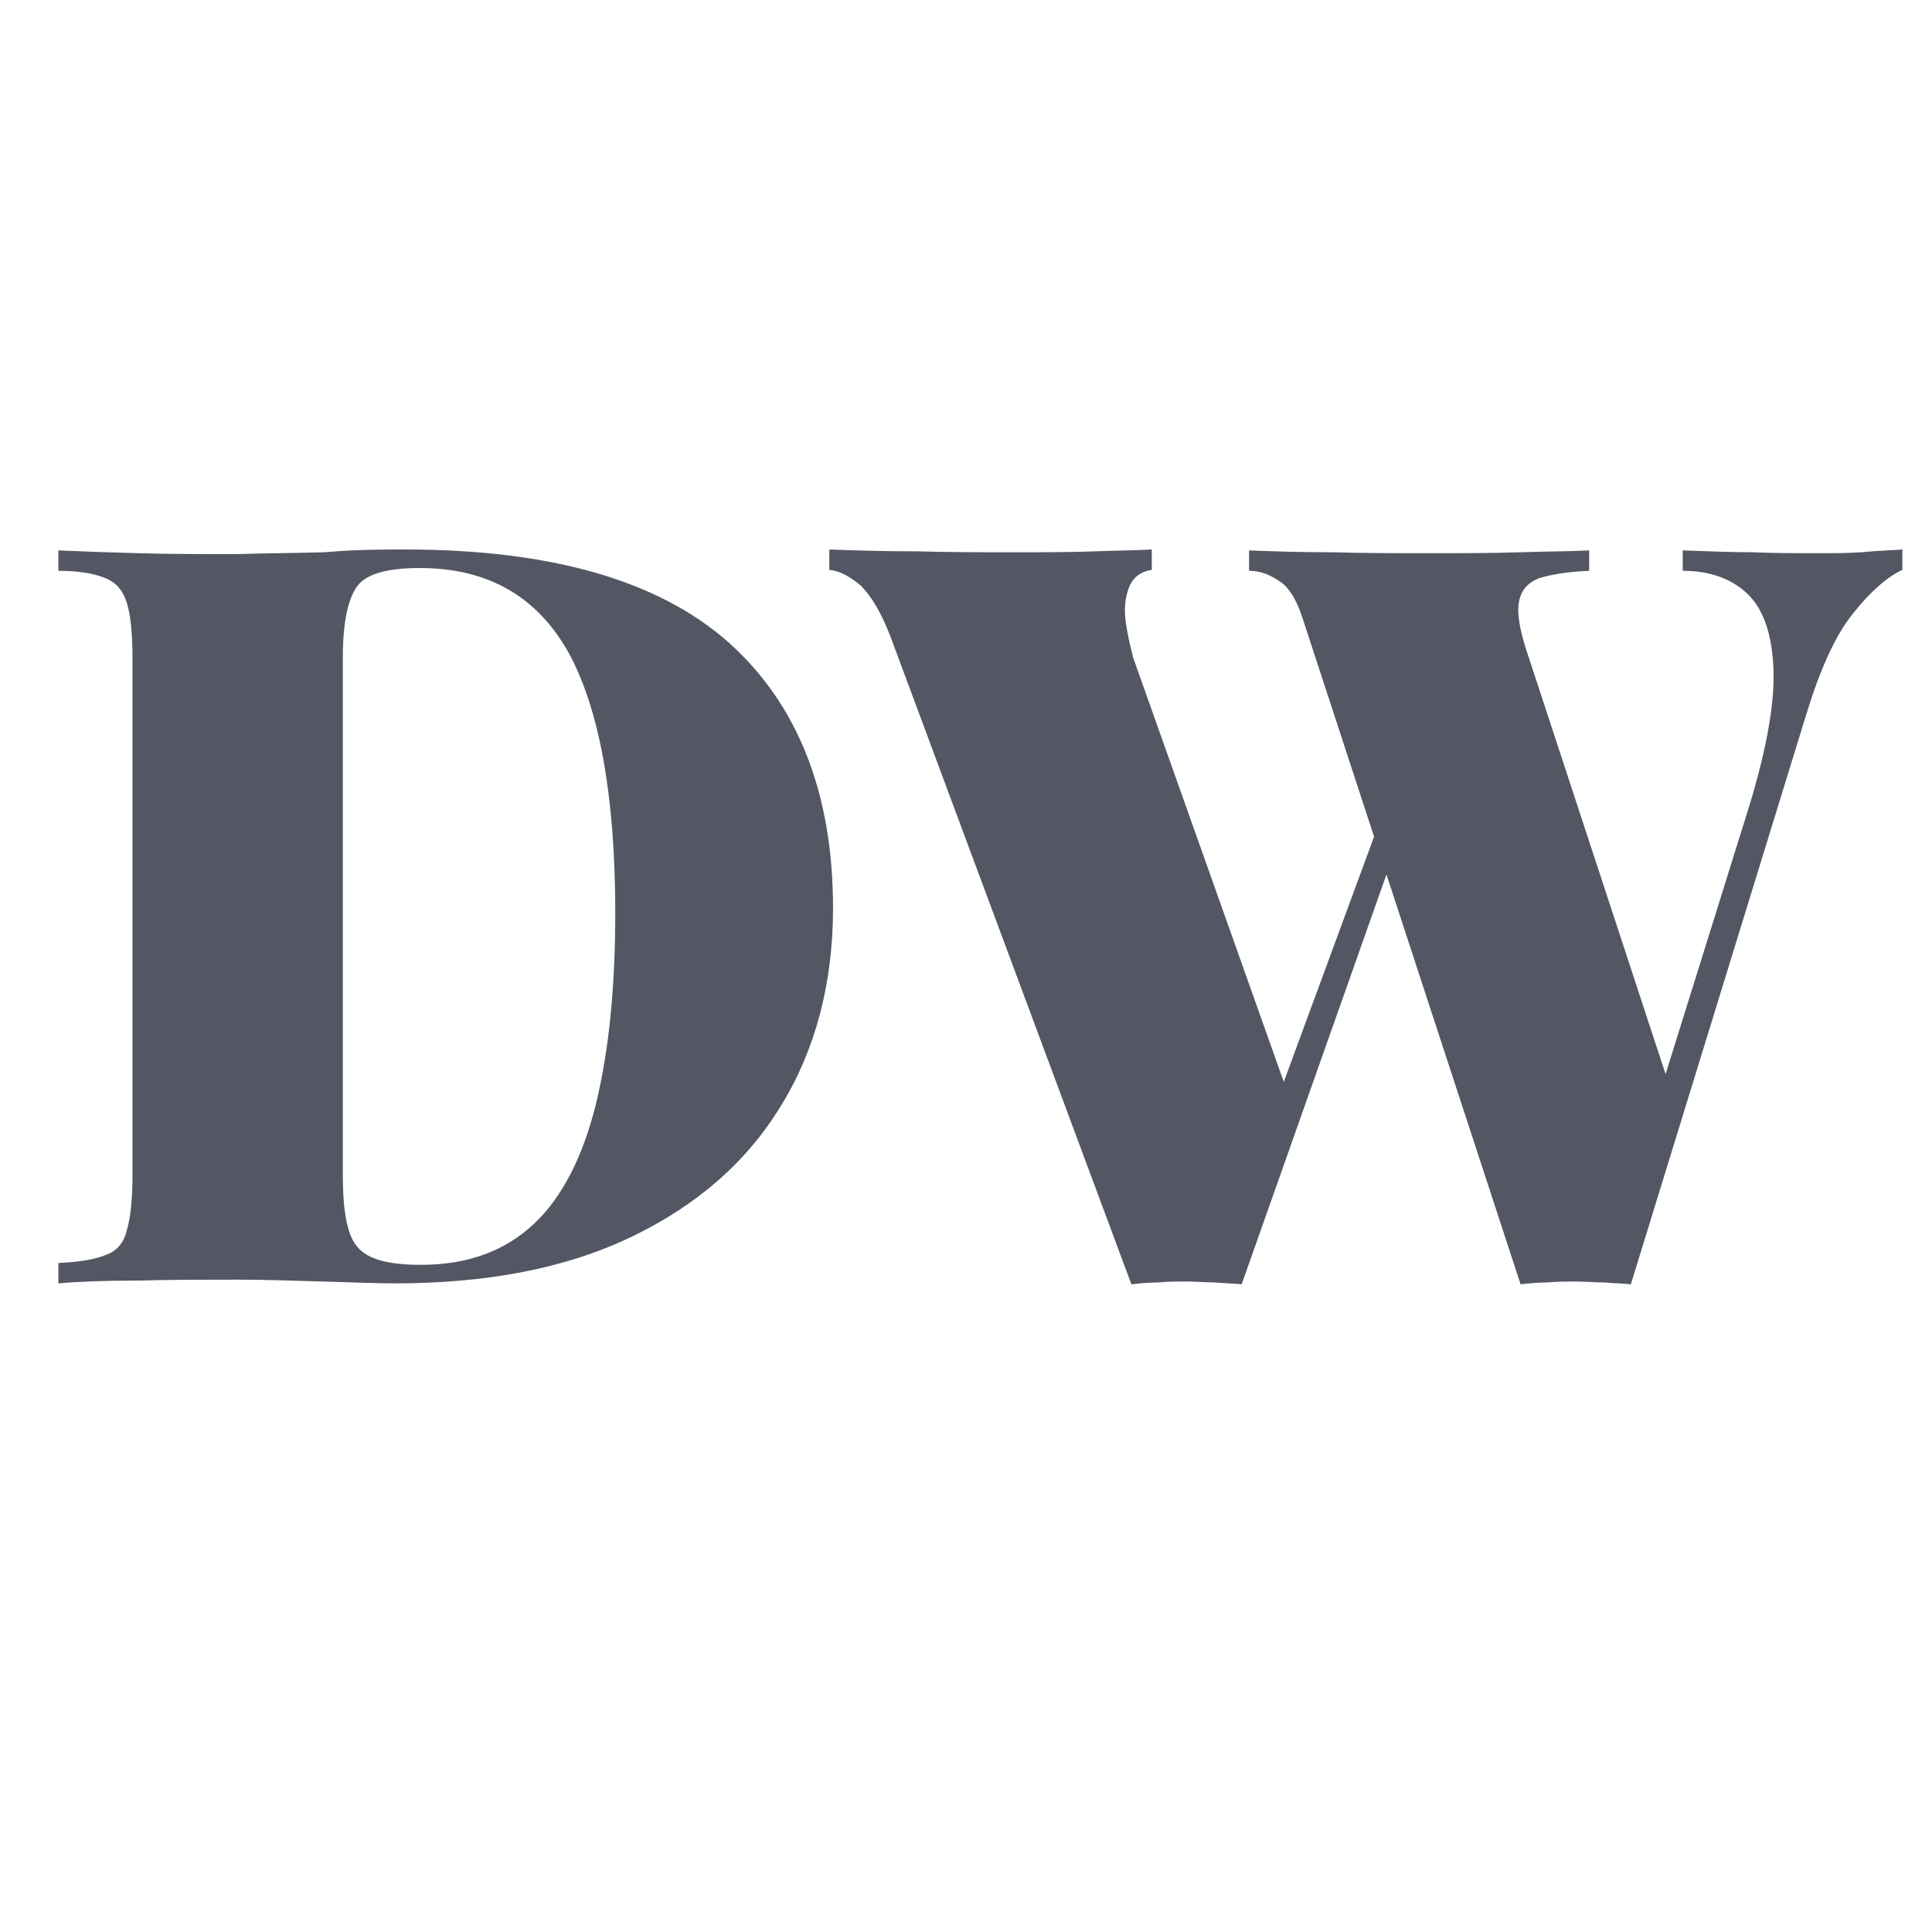
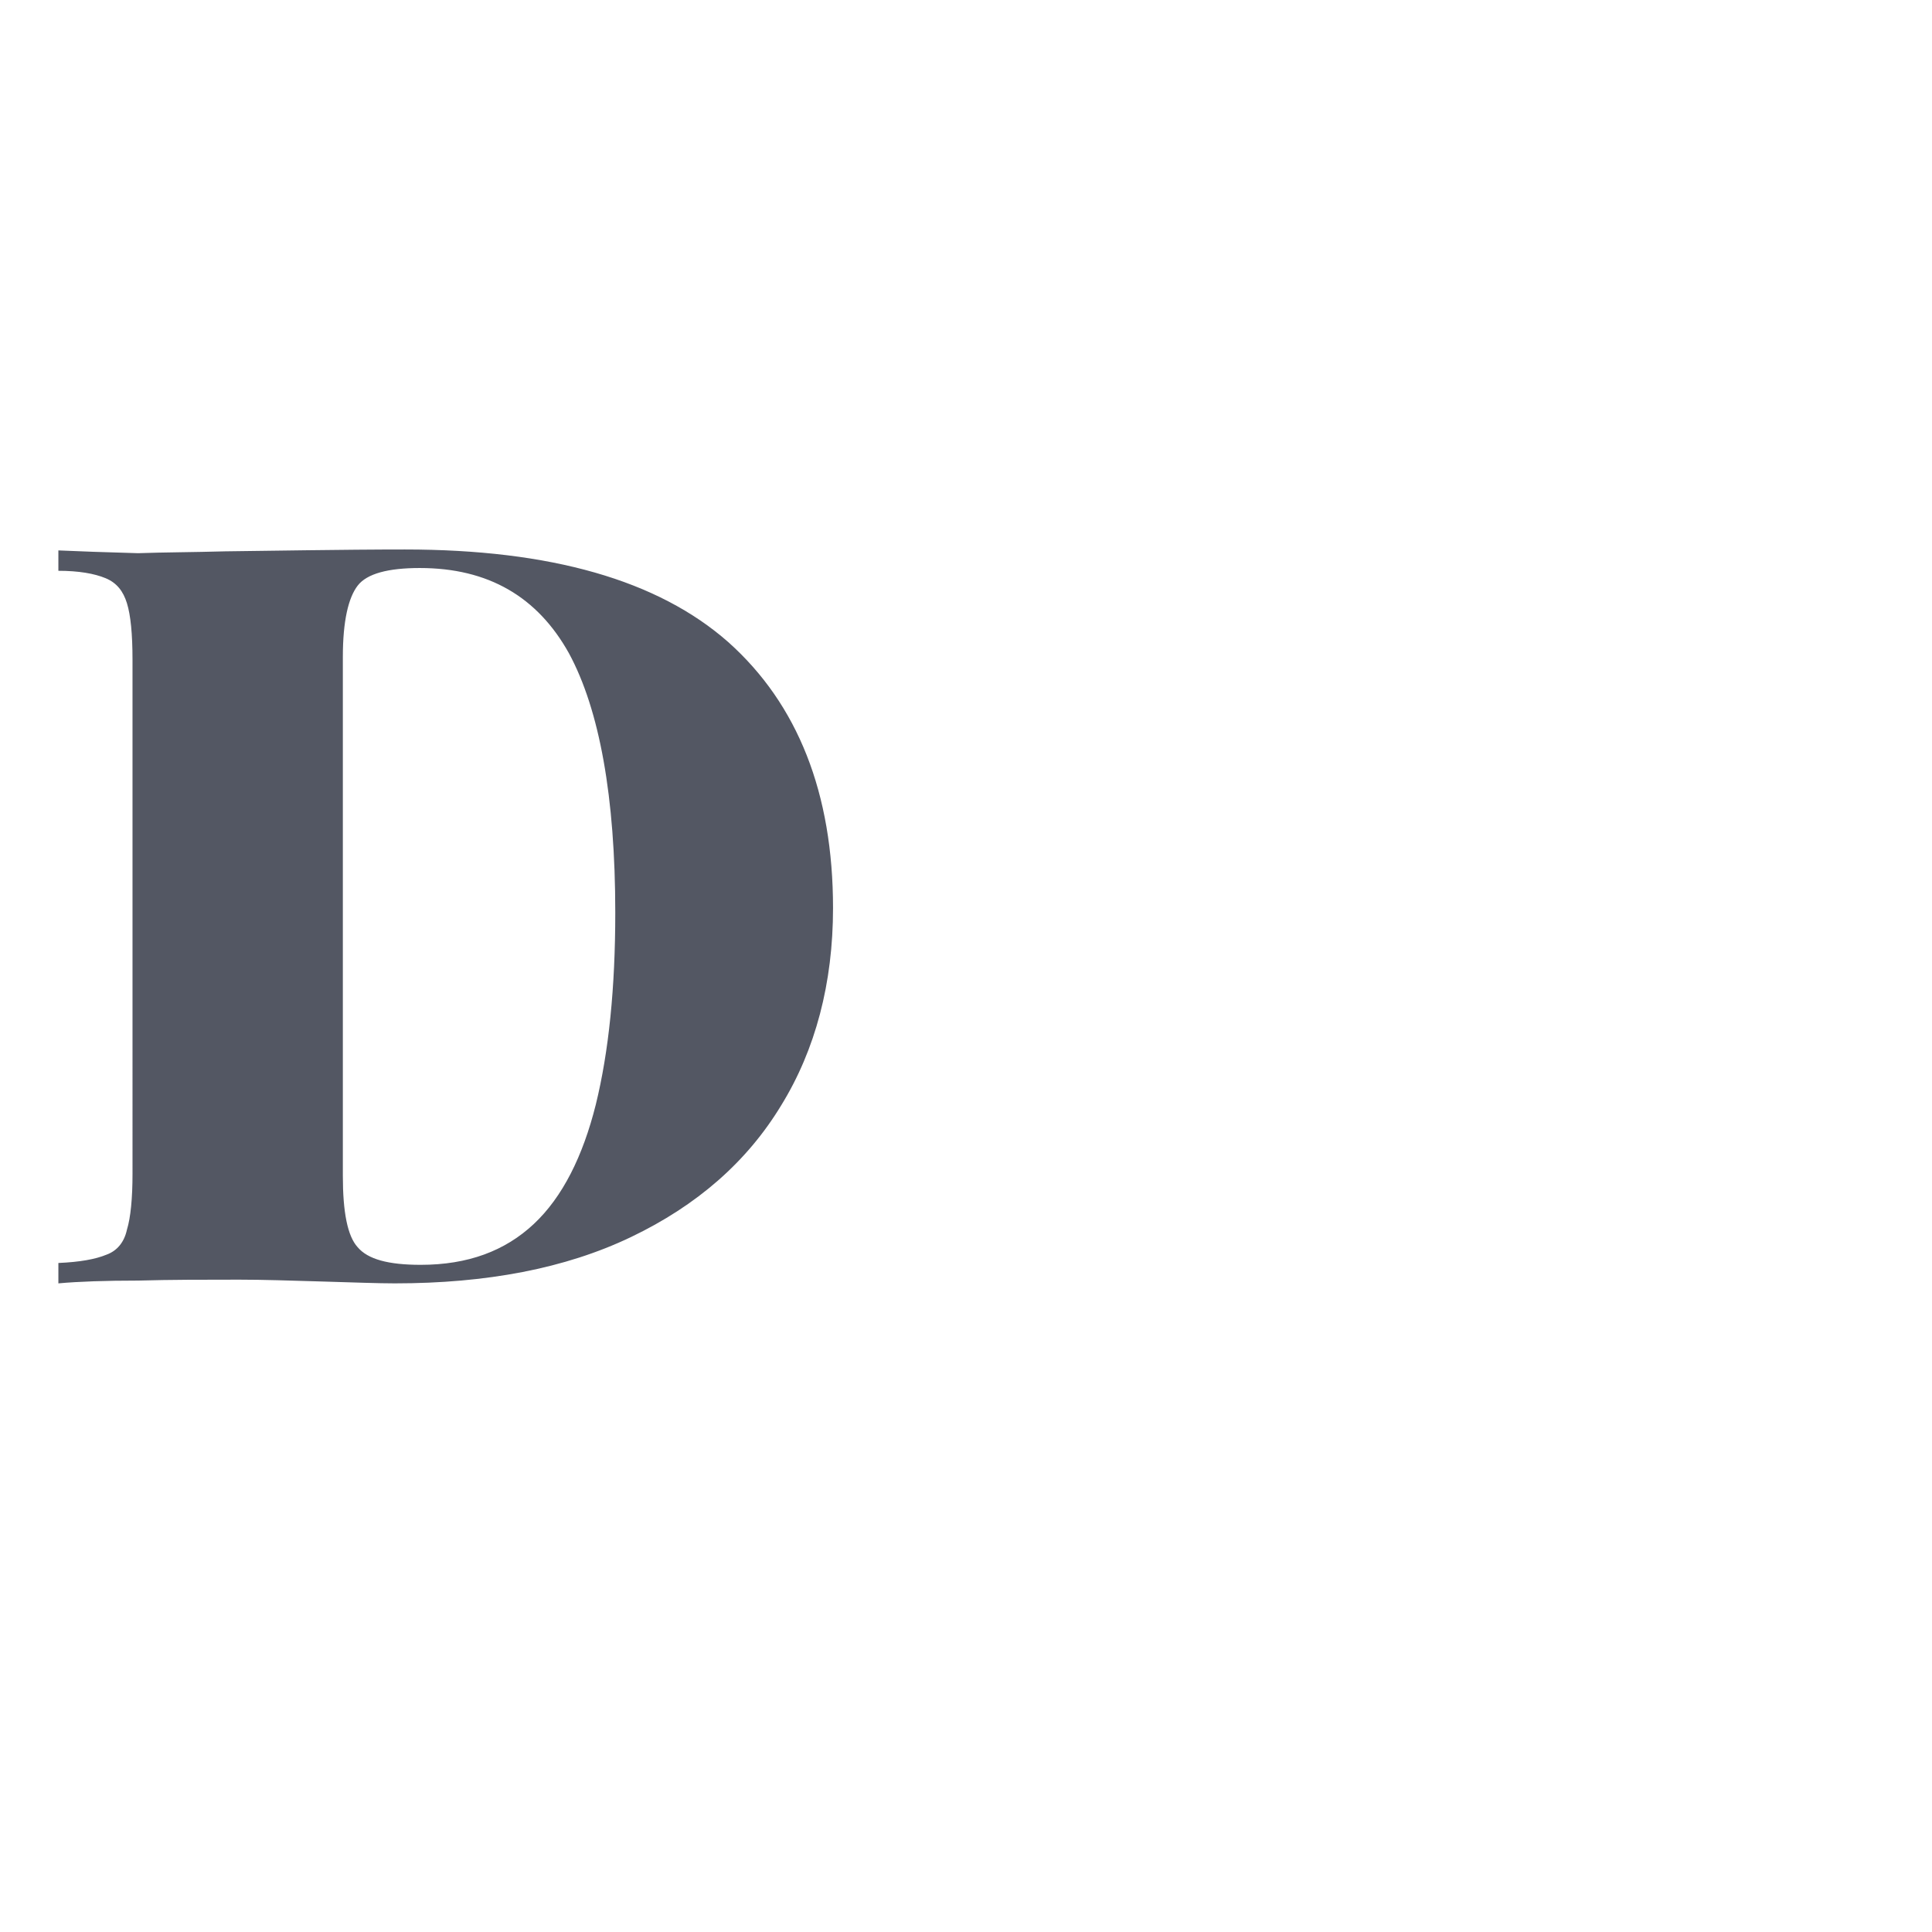
<svg xmlns="http://www.w3.org/2000/svg" version="1.1" id="Layer_1" x="0px" y="0px" viewBox="0 0 208.5 208.5" style="enable-background:new 0 0 208.5 208.5;" xml:space="preserve">
  <style type="text/css">
	.st0{enable-background:new    ;}
	.st1{fill:#535763;}
</style>
  <g class="st0">
-     <path class="st1" d="M43.7,59.3c15.7,0,27.3,3.3,34.9,10C86.1,76,89.9,85.6,89.9,98c0,8.1-1.9,15.3-5.6,21.3   c-3.7,6.1-9.1,10.8-16.2,14.2c-7.1,3.4-15.6,5-25.5,5c-1.8,0-4.4-0.1-7.8-0.2c-3.4-0.1-6.4-0.2-9-0.2c-3.7,0-7.4,0-10.9,0.1   c-3.5,0-6.4,0.1-8.6,0.3v-2.2c2.3-0.1,4-0.4,5.2-0.9c1.1-0.4,1.9-1.3,2.2-2.7c0.4-1.3,0.6-3.4,0.6-6V71.2c0-2.8-0.2-4.8-0.6-6.1   c-0.4-1.3-1.1-2.2-2.3-2.7c-1.2-0.5-2.9-0.8-5.1-0.8v-2.2c2.2,0.1,5,0.2,8.6,0.3c3.5,0.1,7.1,0.1,10.7,0.1c2.8-0.1,5.9-0.1,9.4-0.2   C38.5,59.3,41.3,59.3,43.7,59.3z M45.3,61.3c-3.4,0-5.7,0.6-6.7,1.9c-1,1.3-1.6,3.8-1.6,7.7v56c0,3.9,0.5,6.5,1.6,7.7   c1.1,1.3,3.3,1.9,6.8,1.9c5.1,0,9.1-1.5,12.2-4.4c3.1-2.9,5.3-7.3,6.7-12.9c1.4-5.7,2.1-12.6,2.1-20.7c0-12.5-1.7-21.9-5-28   C58,64.4,52.7,61.3,45.3,61.3z" />
-     <path class="st1" d="M124.3,59.3v2.2c-1.3,0.2-2.1,0.9-2.5,2c-0.4,1.1-0.5,2.3-0.3,3.7c0.2,1.4,0.5,2.6,0.8,3.8l16.9,47.6l-3.1,4.8   l13.4-36.4l1.6,3.2l-17.1,48.4c-0.9-0.1-1.8-0.1-2.9-0.2c-1,0-2-0.1-3.1-0.1c-1,0-2,0-3,0.1c-1,0-2,0.1-2.9,0.2l-26-69.9   c-1-2.6-2.1-4.4-3.2-5.5c-1.2-1-2.3-1.6-3.4-1.7v-2.2c2.7,0.1,5.8,0.2,9.5,0.2c3.6,0.1,7.1,0.1,10.4,0.1c3.3,0,6.2,0,8.7-0.1   C120.7,59.4,122.7,59.4,124.3,59.3z M205.3,59.3v2.2c-1.7,0.8-3.5,2.4-5.4,4.8c-1.9,2.4-3.5,6-5,10.9L176,138.6   c-0.9-0.1-1.8-0.1-2.9-0.2c-1,0-2-0.1-3.1-0.1c-1,0-2,0-3,0.1c-1,0-2,0.1-2.9,0.2l-23.5-71.8c-0.6-1.9-1.4-3.3-2.4-4   c-1-0.7-2.1-1.2-3.4-1.2v-2.2c2.5,0.1,5.5,0.2,9,0.2c3.4,0.1,6.9,0.1,10.4,0.1c3.5,0,6.8,0,9.9-0.1c3.1-0.1,5.6-0.1,7.4-0.2v2.2   c-2.3,0.1-4.1,0.4-5.4,0.8c-1.3,0.5-2,1.4-2.2,2.7c-0.2,1.3,0.2,3.3,1.1,5.9l15.3,46.6l-3.2,6.8l11.3-36.2c2.1-6.6,3.1-11.9,3-15.7   c-0.1-3.8-1-6.6-2.7-8.3c-1.7-1.7-4.1-2.6-7.1-2.6v-2.2c2.8,0.1,5.4,0.2,7.6,0.2c2.2,0.1,4.6,0.1,7.1,0.1c1.5,0,3,0,4.6-0.1   C202.8,59.4,204.2,59.4,205.3,59.3z" />
+     <path class="st1" d="M43.7,59.3c15.7,0,27.3,3.3,34.9,10C86.1,76,89.9,85.6,89.9,98c0,8.1-1.9,15.3-5.6,21.3   c-3.7,6.1-9.1,10.8-16.2,14.2c-7.1,3.4-15.6,5-25.5,5c-1.8,0-4.4-0.1-7.8-0.2c-3.4-0.1-6.4-0.2-9-0.2c-3.7,0-7.4,0-10.9,0.1   c-3.5,0-6.4,0.1-8.6,0.3v-2.2c2.3-0.1,4-0.4,5.2-0.9c1.1-0.4,1.9-1.3,2.2-2.7c0.4-1.3,0.6-3.4,0.6-6V71.2c0-2.8-0.2-4.8-0.6-6.1   c-0.4-1.3-1.1-2.2-2.3-2.7c-1.2-0.5-2.9-0.8-5.1-0.8v-2.2c2.2,0.1,5,0.2,8.6,0.3c2.8-0.1,5.9-0.1,9.4-0.2   C38.5,59.3,41.3,59.3,43.7,59.3z M45.3,61.3c-3.4,0-5.7,0.6-6.7,1.9c-1,1.3-1.6,3.8-1.6,7.7v56c0,3.9,0.5,6.5,1.6,7.7   c1.1,1.3,3.3,1.9,6.8,1.9c5.1,0,9.1-1.5,12.2-4.4c3.1-2.9,5.3-7.3,6.7-12.9c1.4-5.7,2.1-12.6,2.1-20.7c0-12.5-1.7-21.9-5-28   C58,64.4,52.7,61.3,45.3,61.3z" />
  </g>
</svg>